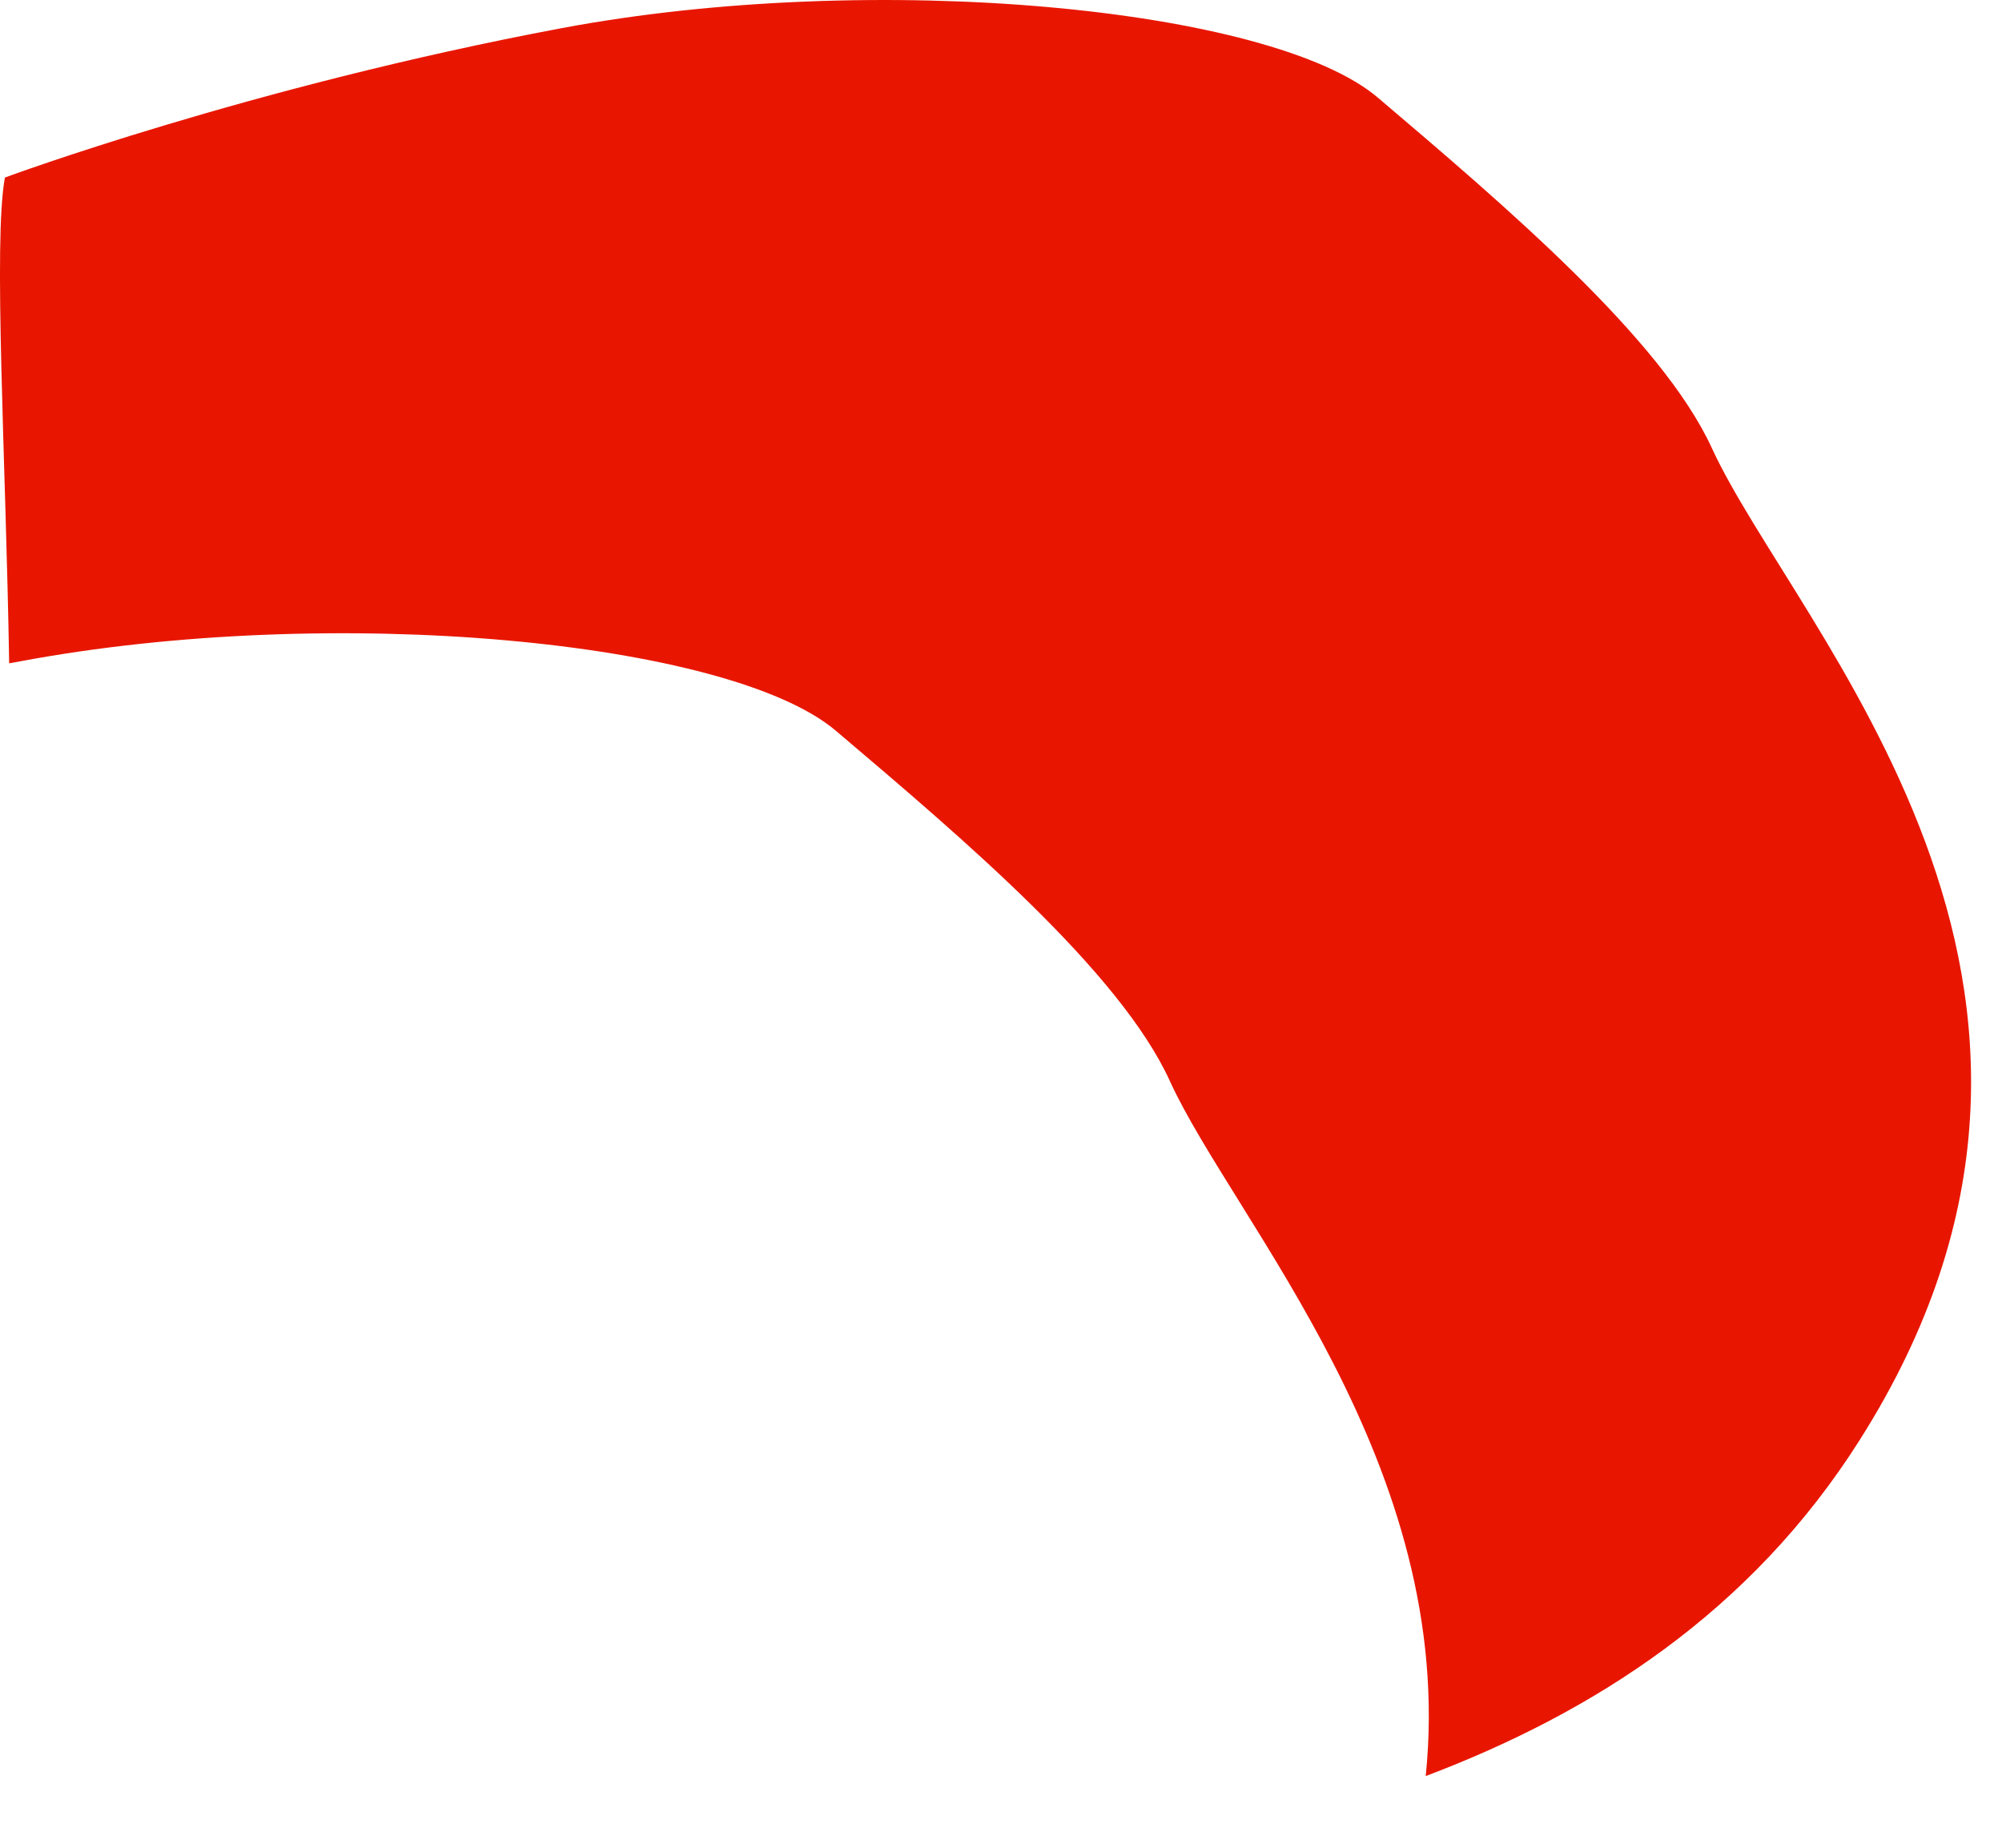
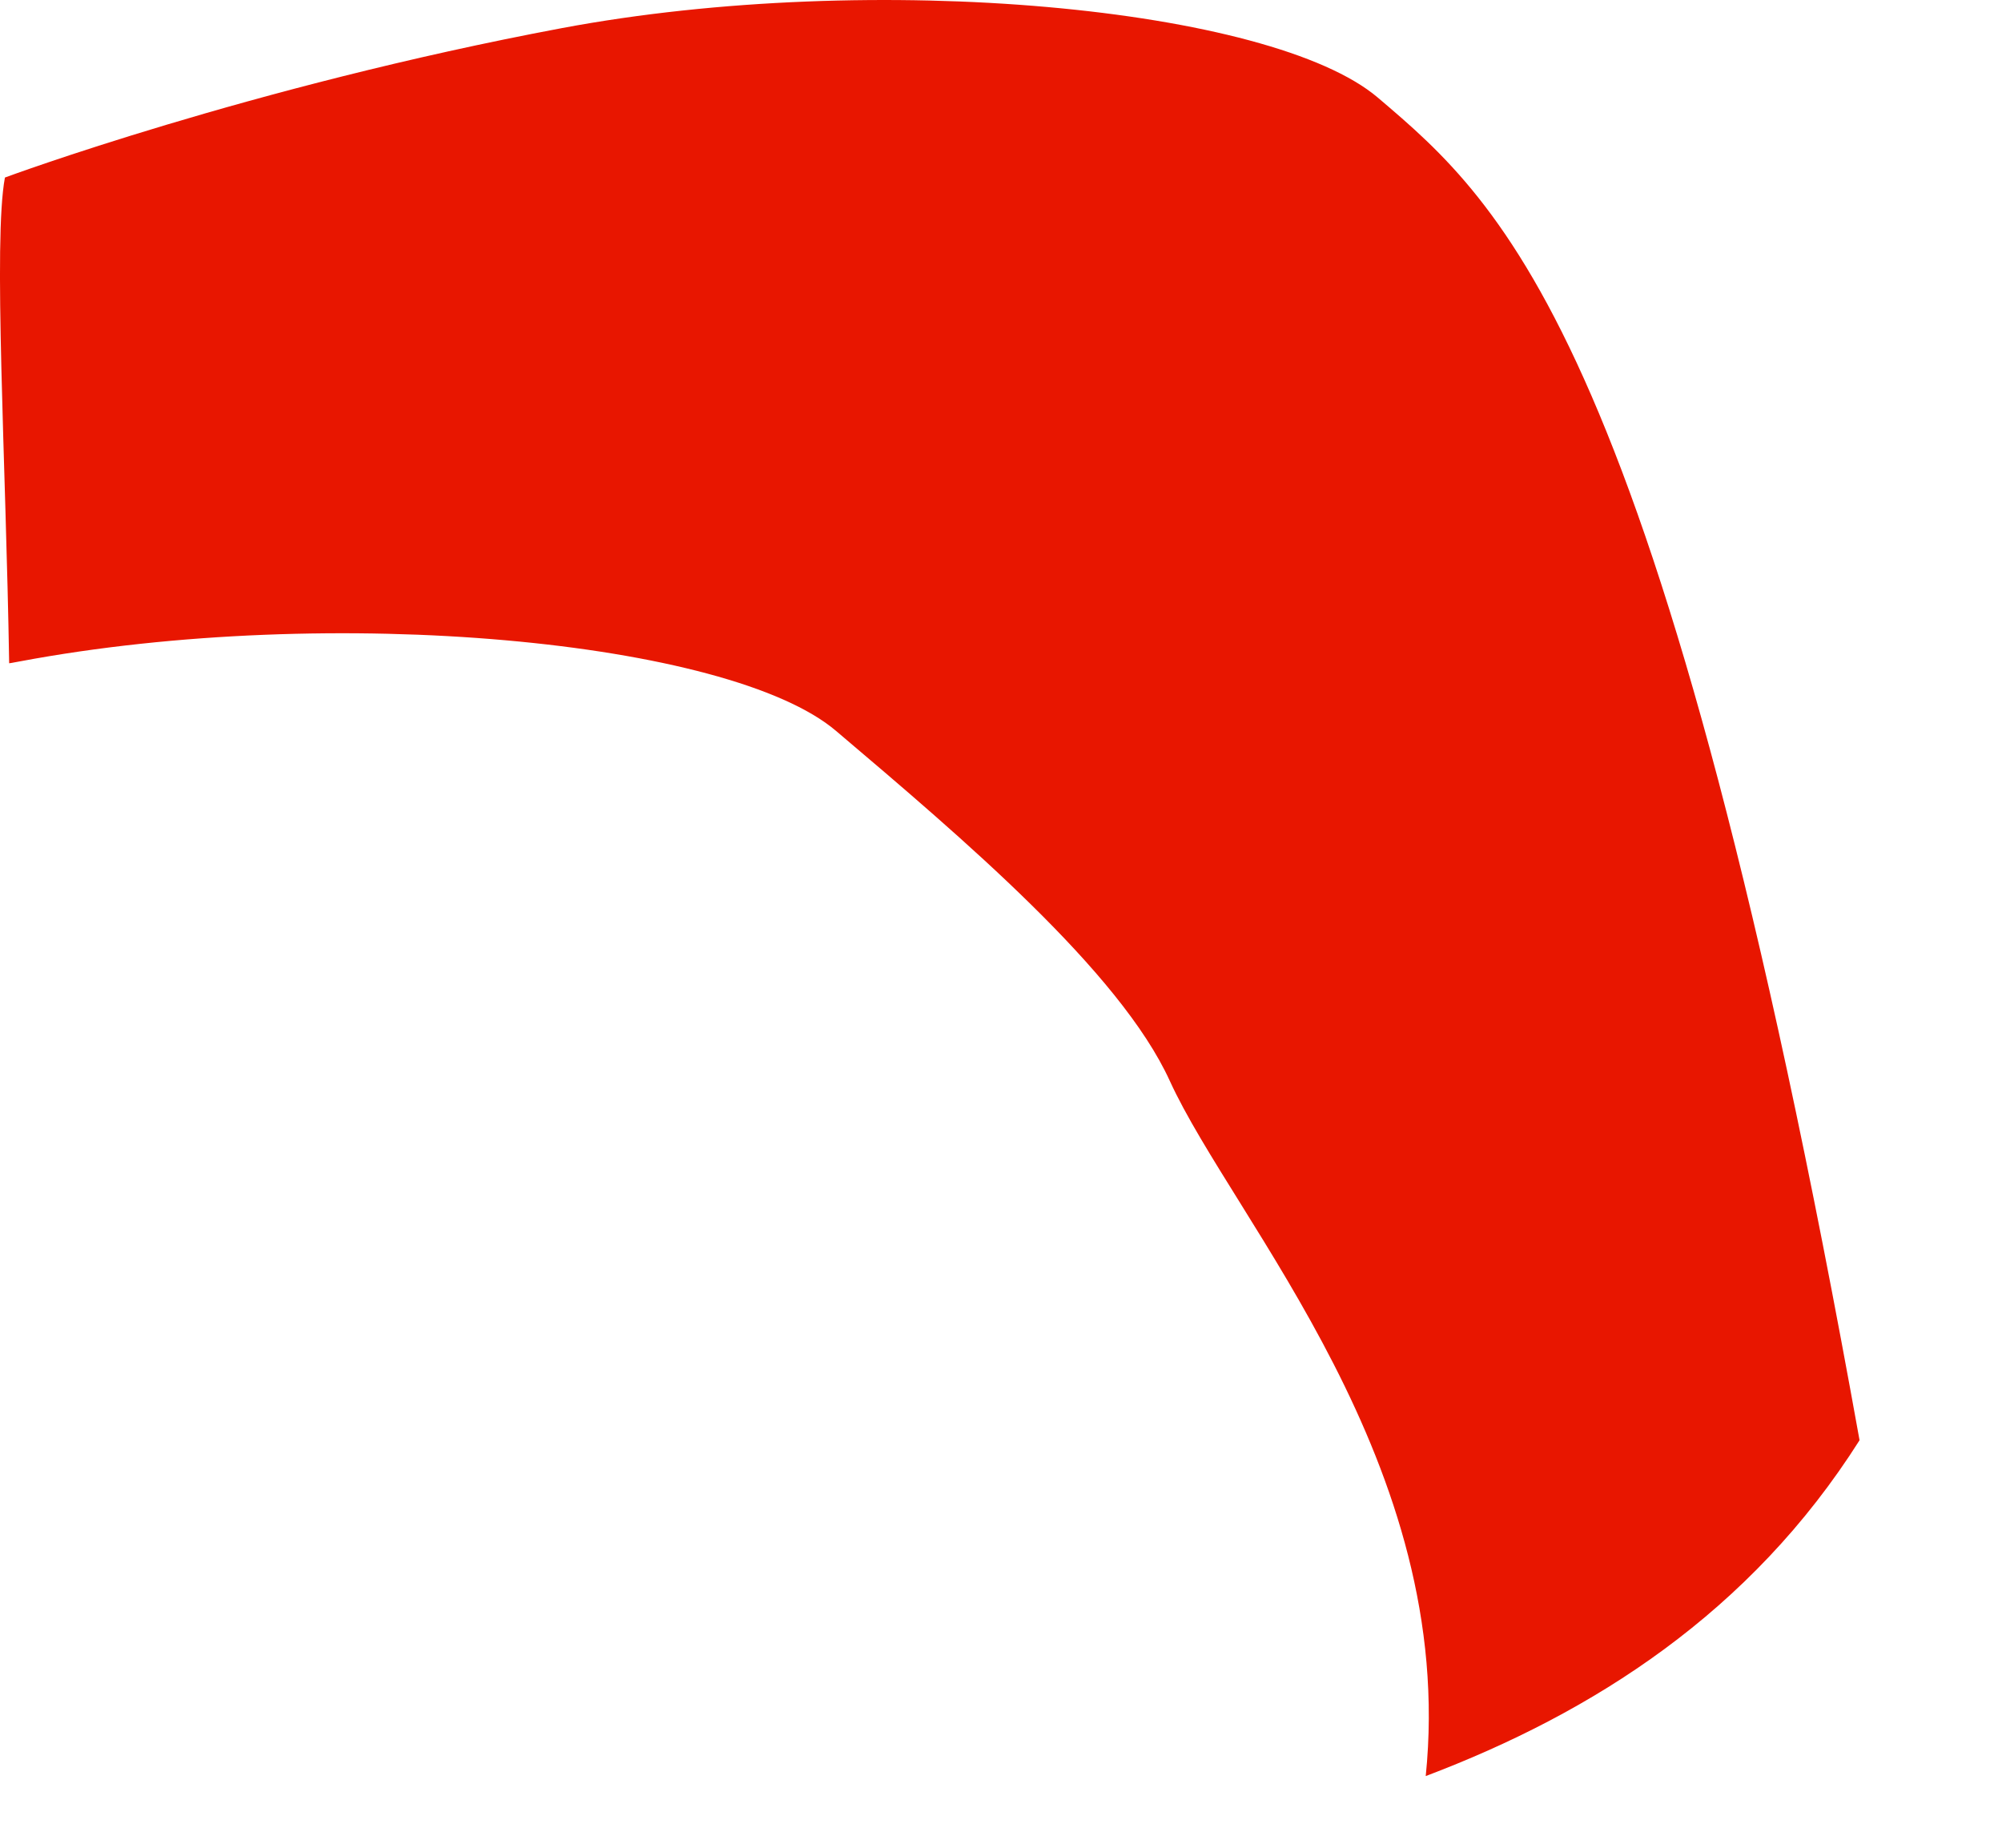
<svg xmlns="http://www.w3.org/2000/svg" fill="none" height="100%" overflow="visible" preserveAspectRatio="none" style="display: block;" viewBox="0 0 26 24" width="100%">
-   <path d="M10.857 9.493C12.495 10.882 14.545 12.62 15.192 14.039C16.023 15.857 18.929 19.021 18.516 23.069C20.69 22.246 22.734 20.944 24.15 18.707C27.899 12.798 23.312 8.179 22.229 5.814C21.576 4.395 19.526 2.656 17.894 1.268C16.515 0.095 11.356 -0.396 7.298 0.365C3.241 1.127 0.064 2.306 0.064 2.306C-0.09 3.129 0.076 5.967 0.119 8.615C0.169 8.609 0.212 8.597 0.261 8.59C4.319 7.829 9.478 8.32 10.857 9.493Z" fill="#E81600" id="Vector" />
+   <path d="M10.857 9.493C12.495 10.882 14.545 12.62 15.192 14.039C16.023 15.857 18.929 19.021 18.516 23.069C20.69 22.246 22.734 20.944 24.15 18.707C21.576 4.395 19.526 2.656 17.894 1.268C16.515 0.095 11.356 -0.396 7.298 0.365C3.241 1.127 0.064 2.306 0.064 2.306C-0.09 3.129 0.076 5.967 0.119 8.615C0.169 8.609 0.212 8.597 0.261 8.59C4.319 7.829 9.478 8.32 10.857 9.493Z" fill="#E81600" id="Vector" />
</svg>